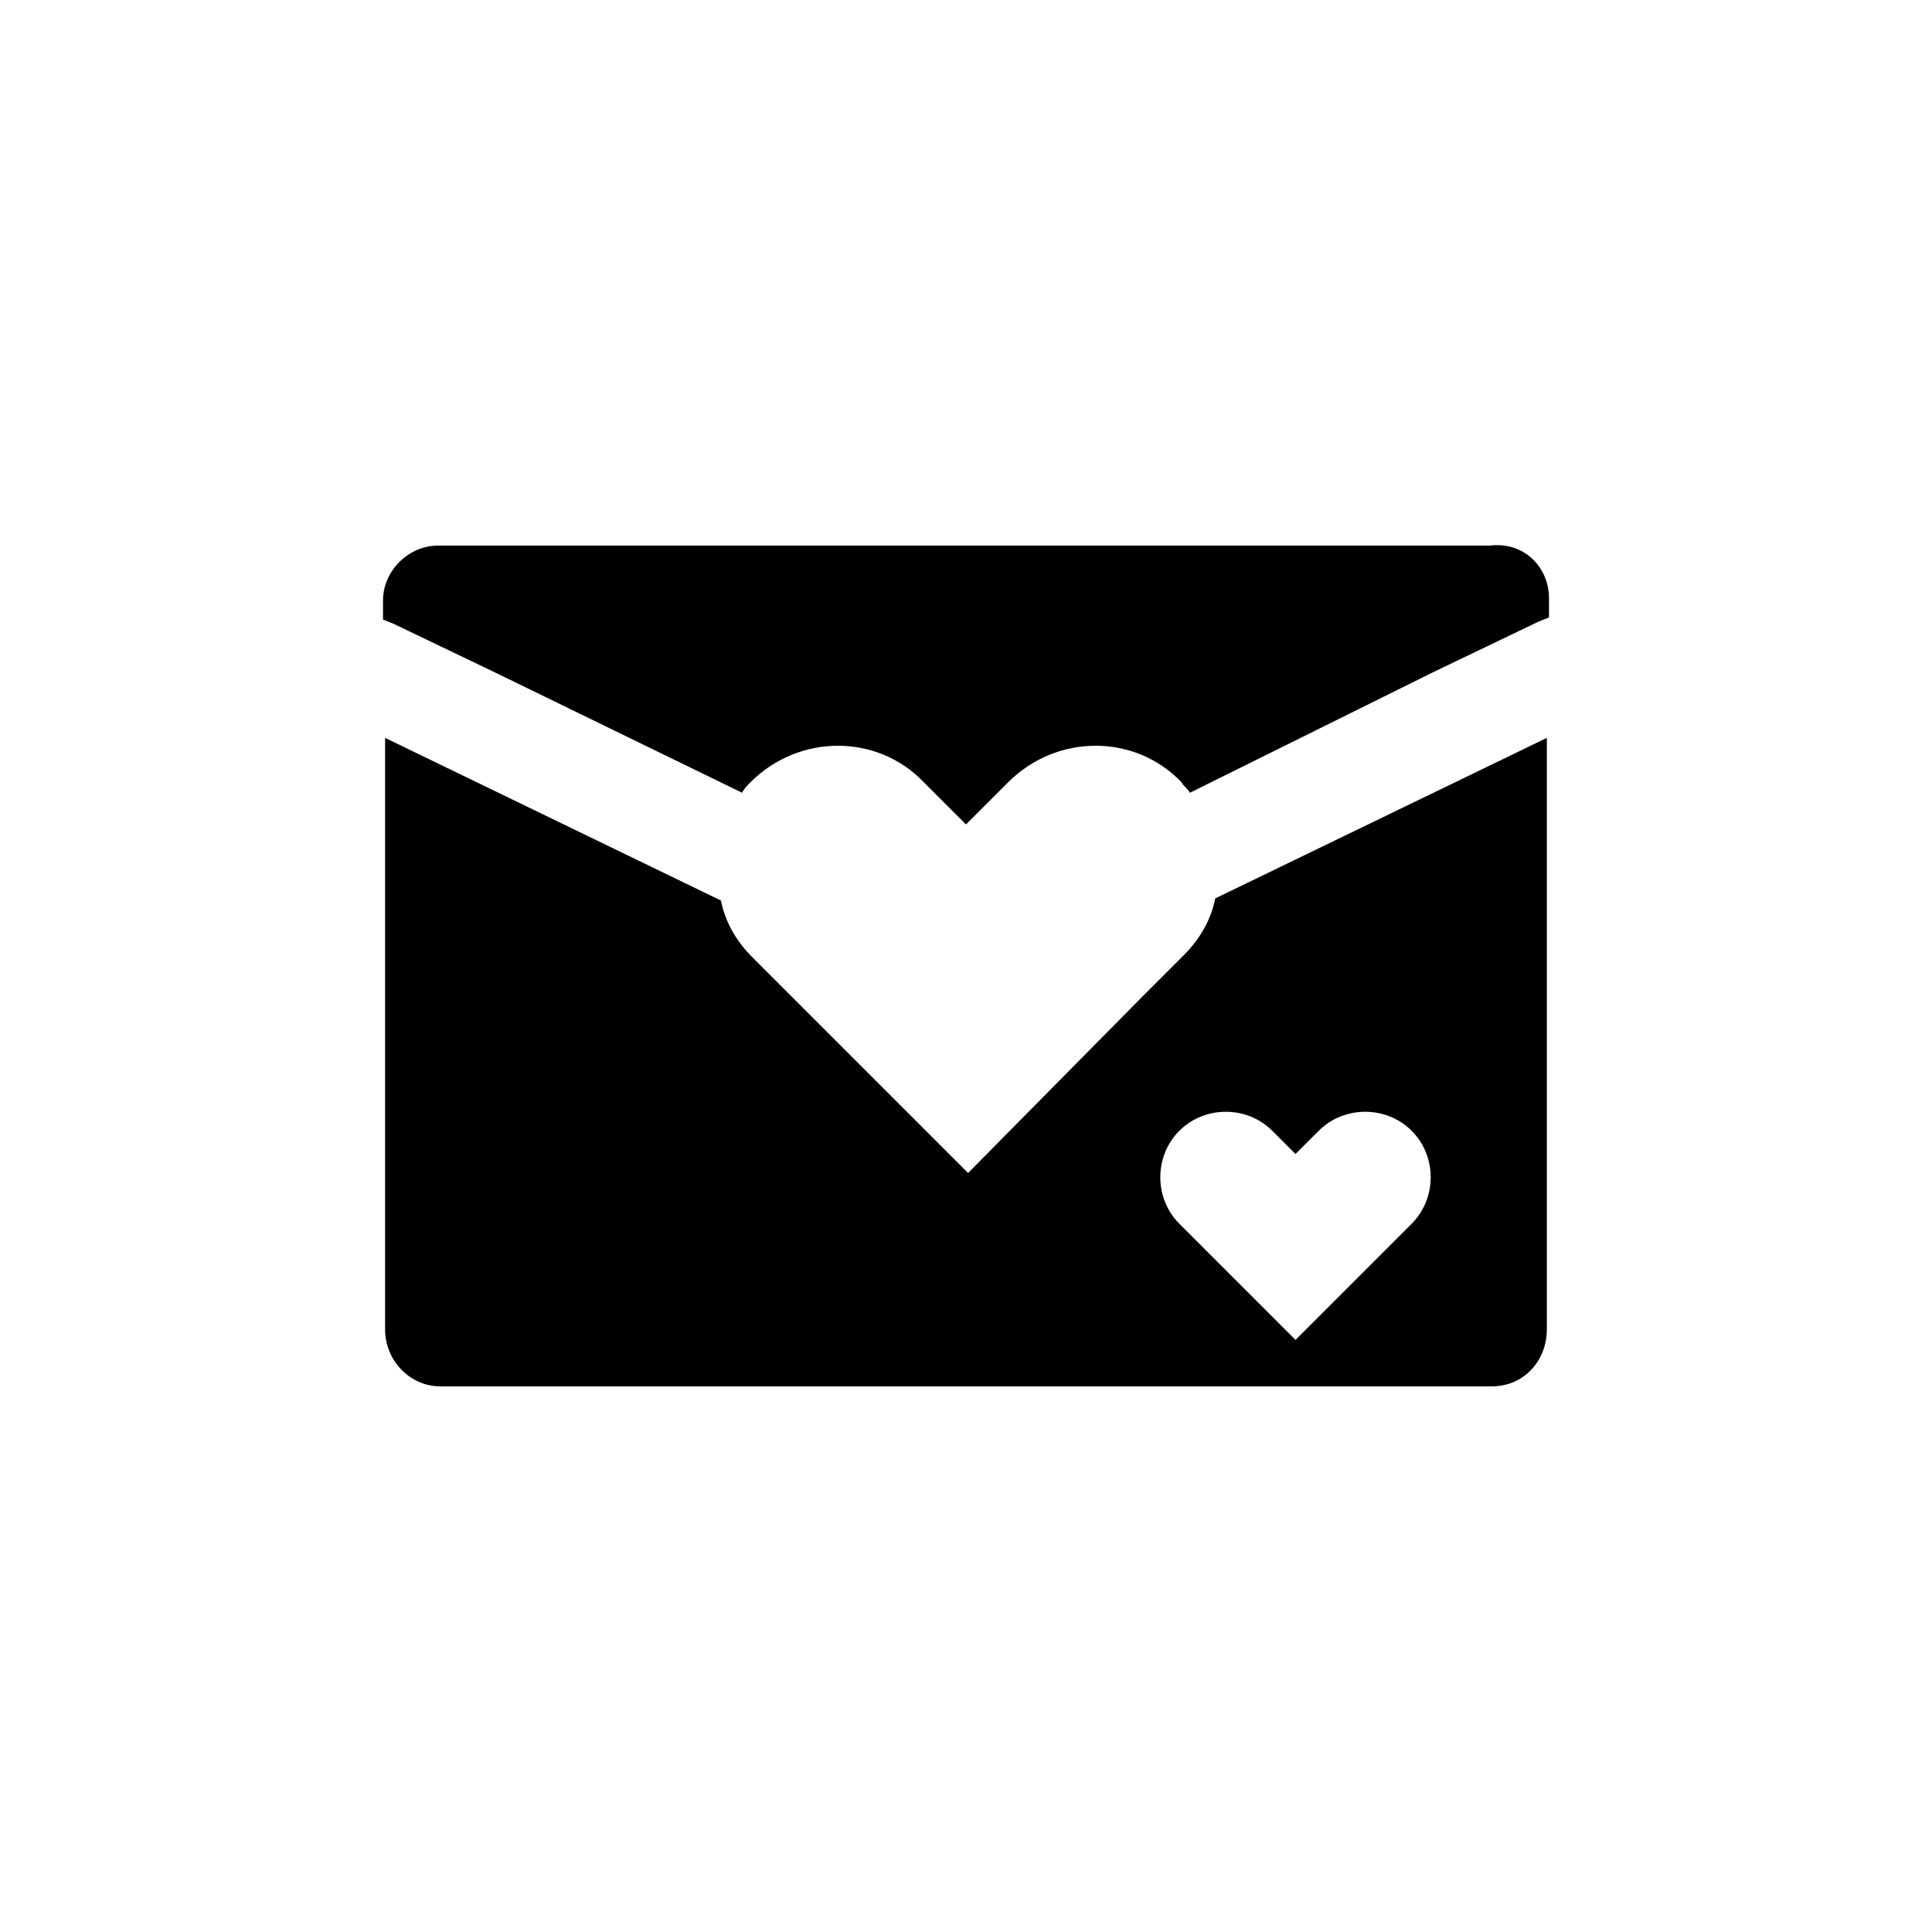
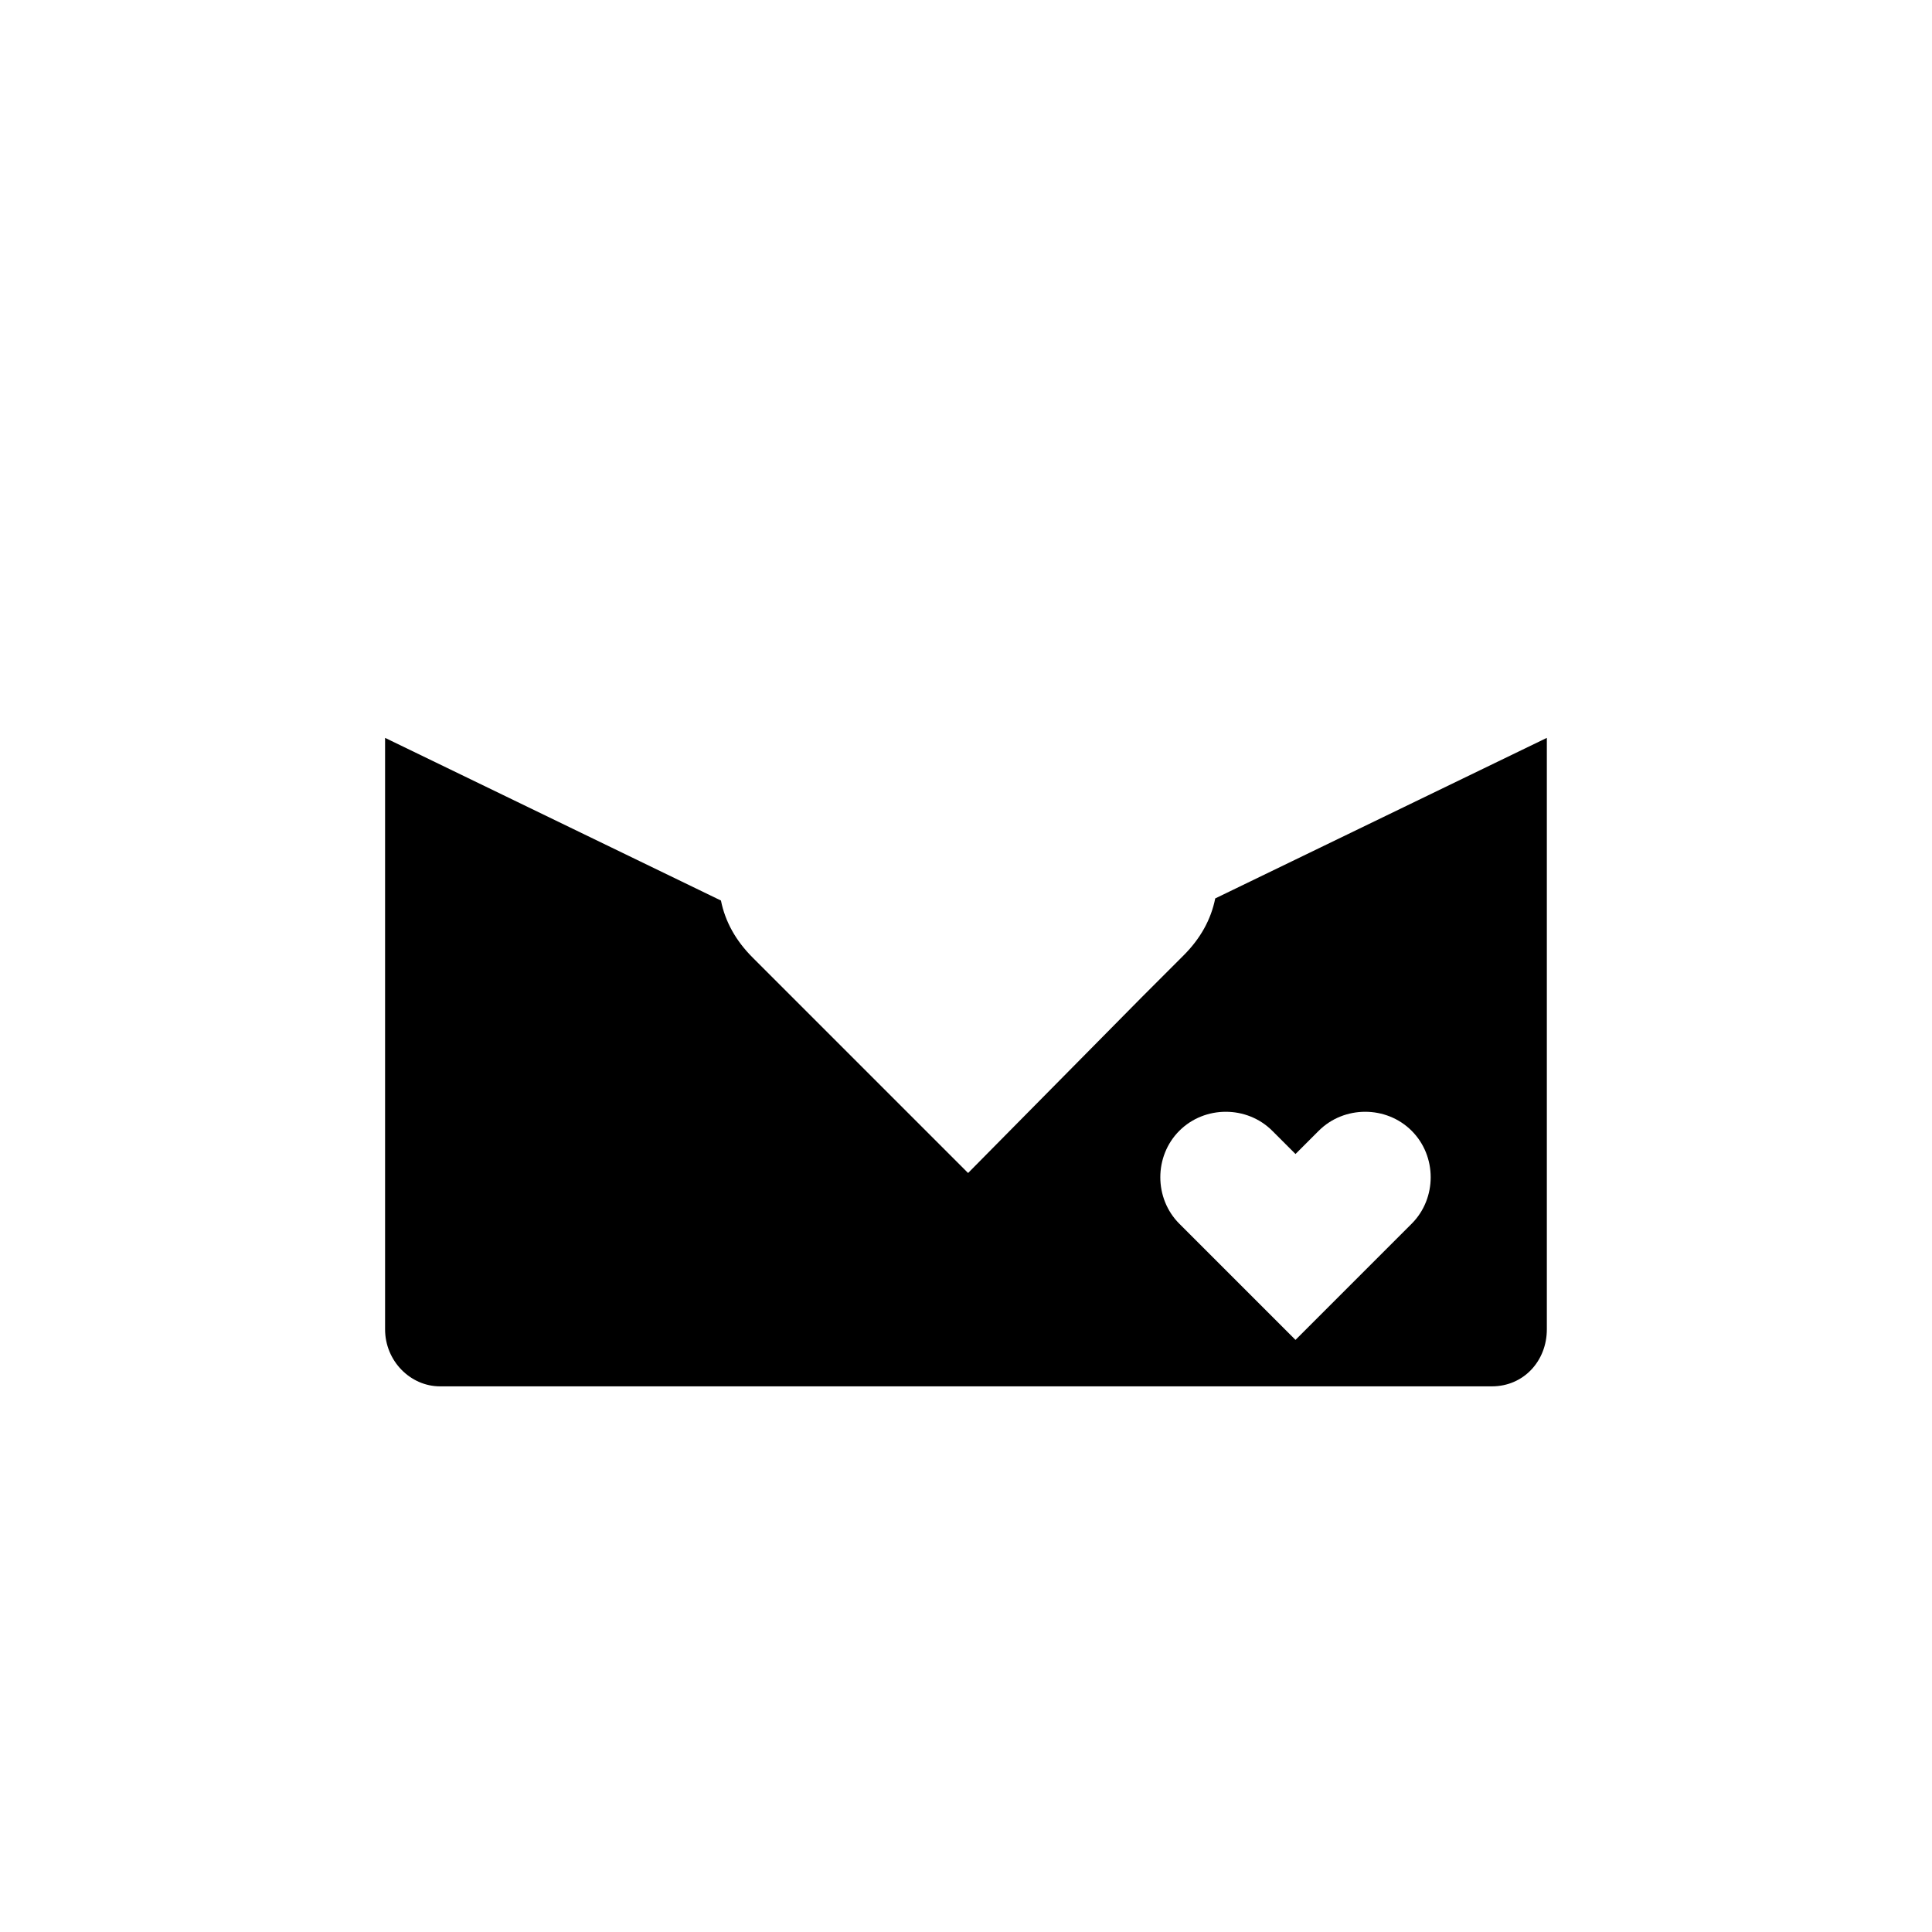
<svg xmlns="http://www.w3.org/2000/svg" fill="#000000" width="800px" height="800px" version="1.1" viewBox="144 144 512 512">
  <g>
    <path d="m466.05 382.09c-1.121 5.598-3.918 10.637-8.398 15.113l-11.195 11.195-45.902 46.461-57.098-57.098c-4.477-4.477-7.277-9.516-8.398-15.113l-89.008-43.105v156.74c0 8.398 6.719 15.113 14.555 15.113h278.77c8.398 0 14.555-6.719 14.555-15.113v-156.74zm52.059 86.207-30.789 30.789-30.785-30.785c-6.719-6.719-6.719-17.914 0-24.629 6.719-6.719 17.914-6.719 24.629 0l6.156 6.156 6.156-6.156c6.719-6.719 17.914-6.719 24.629 0 6.723 6.711 6.723 17.906 0.004 24.625z" />
-     <path d="m554.5 302.59v5.039l-2.801 1.121-27.988 13.434-64.375 31.906c-0.559-1.121-1.68-1.68-2.238-2.801-12.316-12.875-33.027-12.875-45.902 0l-11.195 11.195-11.195-11.195c-12.316-12.875-33.027-12.875-45.902 0-1.121 1.121-1.68 1.68-2.238 2.801l-64.375-31.348-27.988-13.434-2.801-1.121v-5.039c0-7.836 6.719-14.555 14.555-14.555h278.77c8.953-1.117 15.672 5.602 15.672 13.996z" />
  </g>
</svg>